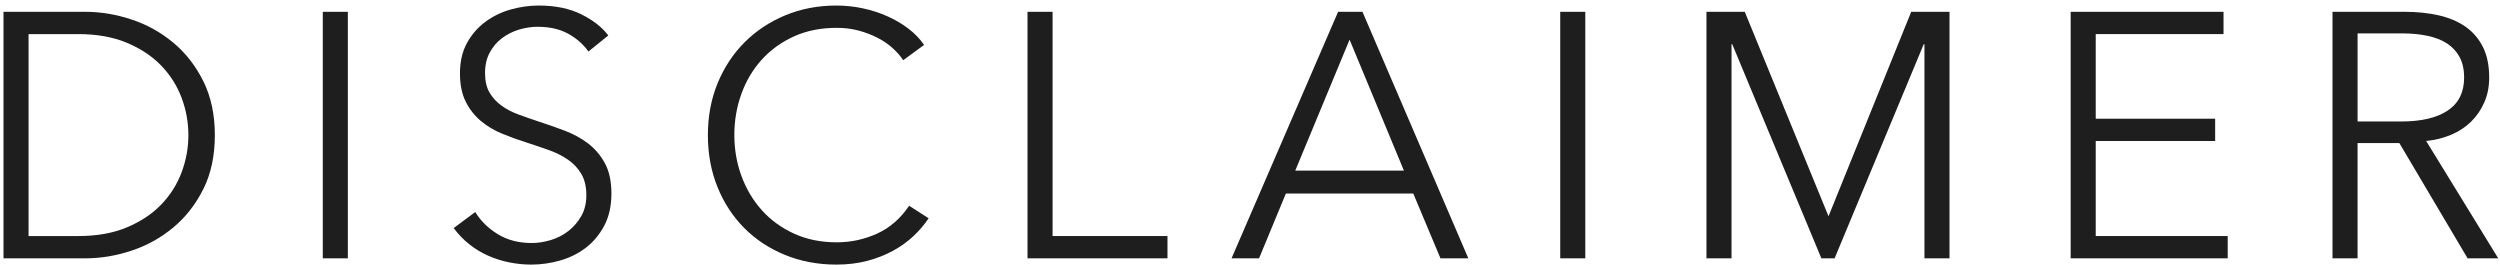
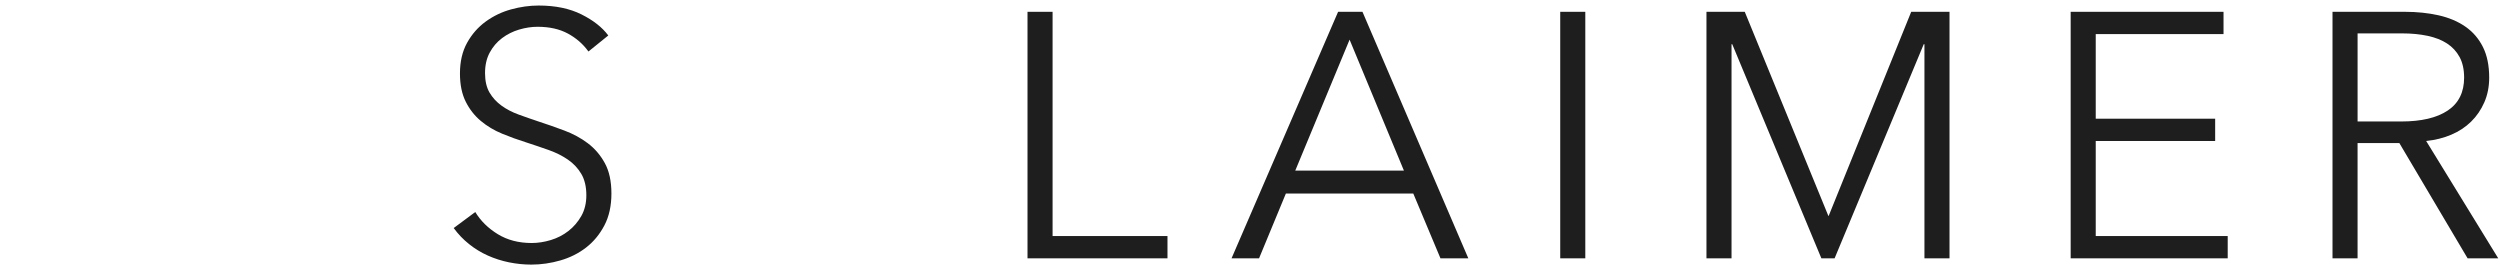
<svg xmlns="http://www.w3.org/2000/svg" enable-background="new 0 0 359 38" height="38" viewBox="0 0 359 38" width="359">
  <g fill="#1e1e1e">
-     <path d="m.502 1.695h11.75c2.2 0 4.408.367 6.625 1.101 2.216.733 4.216 1.842 6 3.325 1.783 1.483 3.225 3.333 4.325 5.55s1.65 4.792 1.65 7.725c0 2.968-.55 5.55-1.65 7.75s-2.542 4.042-4.325 5.525c-1.784 1.483-3.784 2.592-6 3.325-2.217.733-4.425 1.1-6.625 1.1h-11.75zm3.6 32.201h7.15c2.666 0 4.991-.416 6.975-1.25 1.983-.833 3.625-1.925 4.925-3.274 1.3-1.351 2.275-2.892 2.925-4.625s.975-3.517.975-5.351c0-1.833-.325-3.616-.975-5.35s-1.625-3.275-2.925-4.625c-1.3-1.351-2.942-2.441-4.925-3.275-1.983-.833-4.309-1.25-6.975-1.25h-7.15z" />
-     <path d="m49.951 37.096h-3.6v-35.4h3.6z" />
    <path d="m84.501 7.396c-.767-1.066-1.75-1.925-2.95-2.575-1.2-.649-2.65-.975-4.35-.975-.867 0-1.75.134-2.65.4s-1.717.675-2.45 1.225c-.734.55-1.325 1.242-1.775 2.075s-.675 1.817-.675 2.95.216 2.066.647 2.8c.432.733 1.006 1.358 1.721 1.875s1.529.942 2.443 1.274c.914.334 1.87.668 2.867 1 1.23.4 2.467.834 3.714 1.301s2.369 1.074 3.366 1.824 1.812 1.7 2.443 2.851c.631 1.149.948 2.608.948 4.375s-.337 3.292-1.011 4.575-1.549 2.342-2.625 3.175c-1.077.833-2.306 1.45-3.689 1.85-1.384.4-2.775.601-4.175.601-1.067 0-2.133-.109-3.2-.325-1.067-.218-2.084-.542-3.05-.976-.967-.433-1.867-.982-2.7-1.649-.834-.667-1.567-1.433-2.2-2.3l3.1-2.301c.766 1.268 1.841 2.325 3.225 3.176 1.383.85 3.008 1.274 4.875 1.274.9 0 1.816-.142 2.75-.425.933-.283 1.775-.717 2.525-1.3s1.366-1.3 1.85-2.15c.482-.85.725-1.841.725-2.975 0-1.233-.242-2.258-.725-3.075-.484-.816-1.125-1.5-1.925-2.05s-1.717-1.008-2.75-1.375c-1.034-.366-2.117-.733-3.25-1.101-1.167-.366-2.317-.782-3.45-1.25-1.134-.466-2.15-1.074-3.05-1.824s-1.625-1.676-2.175-2.775c-.55-1.1-.825-2.45-.825-4.05 0-1.7.341-3.167 1.025-4.4.683-1.232 1.575-2.25 2.675-3.05s2.316-1.383 3.65-1.75c1.333-.366 2.65-.55 3.95-.55 2.4 0 4.45.425 6.15 1.274 1.7.851 2.983 1.859 3.85 3.025z" />
-     <path d="m133.351 31.346c-.6.9-1.325 1.751-2.175 2.553-.85.801-1.834 1.508-2.95 2.117-1.117.609-2.35 1.091-3.7 1.447-1.35.354-2.825.533-4.425.533-2.667 0-5.134-.468-7.4-1.4-2.267-.933-4.217-2.225-5.85-3.875-1.634-1.65-2.909-3.607-3.825-5.875-.917-2.267-1.375-4.75-1.375-7.45s.467-5.183 1.4-7.45c.933-2.266 2.225-4.225 3.875-5.875 1.65-1.649 3.6-2.941 5.85-3.875 2.25-.933 4.691-1.399 7.325-1.399 1.3 0 2.575.136 3.825.406s2.425.652 3.525 1.143 2.1 1.081 3 1.769 1.65 1.466 2.25 2.332l-3 2.2c-.367-.566-.859-1.133-1.475-1.7-.617-.566-1.342-1.066-2.175-1.5-.834-.433-1.742-.782-2.725-1.05-.984-.267-2.042-.399-3.175-.399-2.3 0-4.358.415-6.175 1.246s-3.358 1.952-4.625 3.363c-1.267 1.413-2.233 3.049-2.9 4.91-.667 1.86-1 3.82-1 5.88 0 2.061.341 4.021 1.025 5.882.683 1.86 1.658 3.496 2.925 4.908s2.808 2.533 4.625 3.364c1.816.831 3.858 1.246 6.125 1.246 2.033 0 3.967-.417 5.8-1.25s3.366-2.167 4.6-4z" />
    <path d="m151.15 33.896h16.5v3.2h-20.1v-35.4h3.6z" />
    <path d="m180.8 37.096h-3.95l15.3-35.4h3.5l15.2 35.4h-4l-3.9-9.3h-18.3zm5.2-12.6h15.6l-7.8-18.801z" />
    <path d="m227.649 37.096h-3.6v-35.4h3.6z" />
    <path d="m262.549 30.996h.051l11.85-29.301h5.5v35.4h-3.6v-30.749h-.101l-12.8 30.75h-1.9l-12.8-30.75h-.101v30.75h-3.6v-35.4h5.5z" />
    <path d="m300.948 33.896h18.95v3.2h-22.55v-35.4h21.95v3.2h-18.351v12.15h17.15v3.2h-17.15v13.65z" />
    <path d="m338.548 37.096h-3.6v-35.4h10.399c1.733 0 3.342.168 4.825.5 1.483.334 2.767.875 3.851 1.625 1.082.75 1.925 1.726 2.524 2.926.601 1.199.9 2.667.9 4.399 0 1.3-.233 2.483-.7 3.55s-1.1 1.992-1.9 2.775-1.75 1.408-2.85 1.875-2.3.768-3.6.9l10.35 16.85h-4.4l-9.8-16.55h-6v16.55zm0-19.651h6.25c2.9 0 5.133-.524 6.7-1.574 1.566-1.051 2.35-2.625 2.35-4.726 0-1.166-.217-2.149-.649-2.95-.434-.8-1.034-1.449-1.8-1.949-.768-.5-1.7-.867-2.801-1.101-1.1-.232-2.316-.35-3.649-.35h-6.4v12.65z" />
  </g>
  <path d="m0 0h359v38h-359z" fill="none" />
</svg>